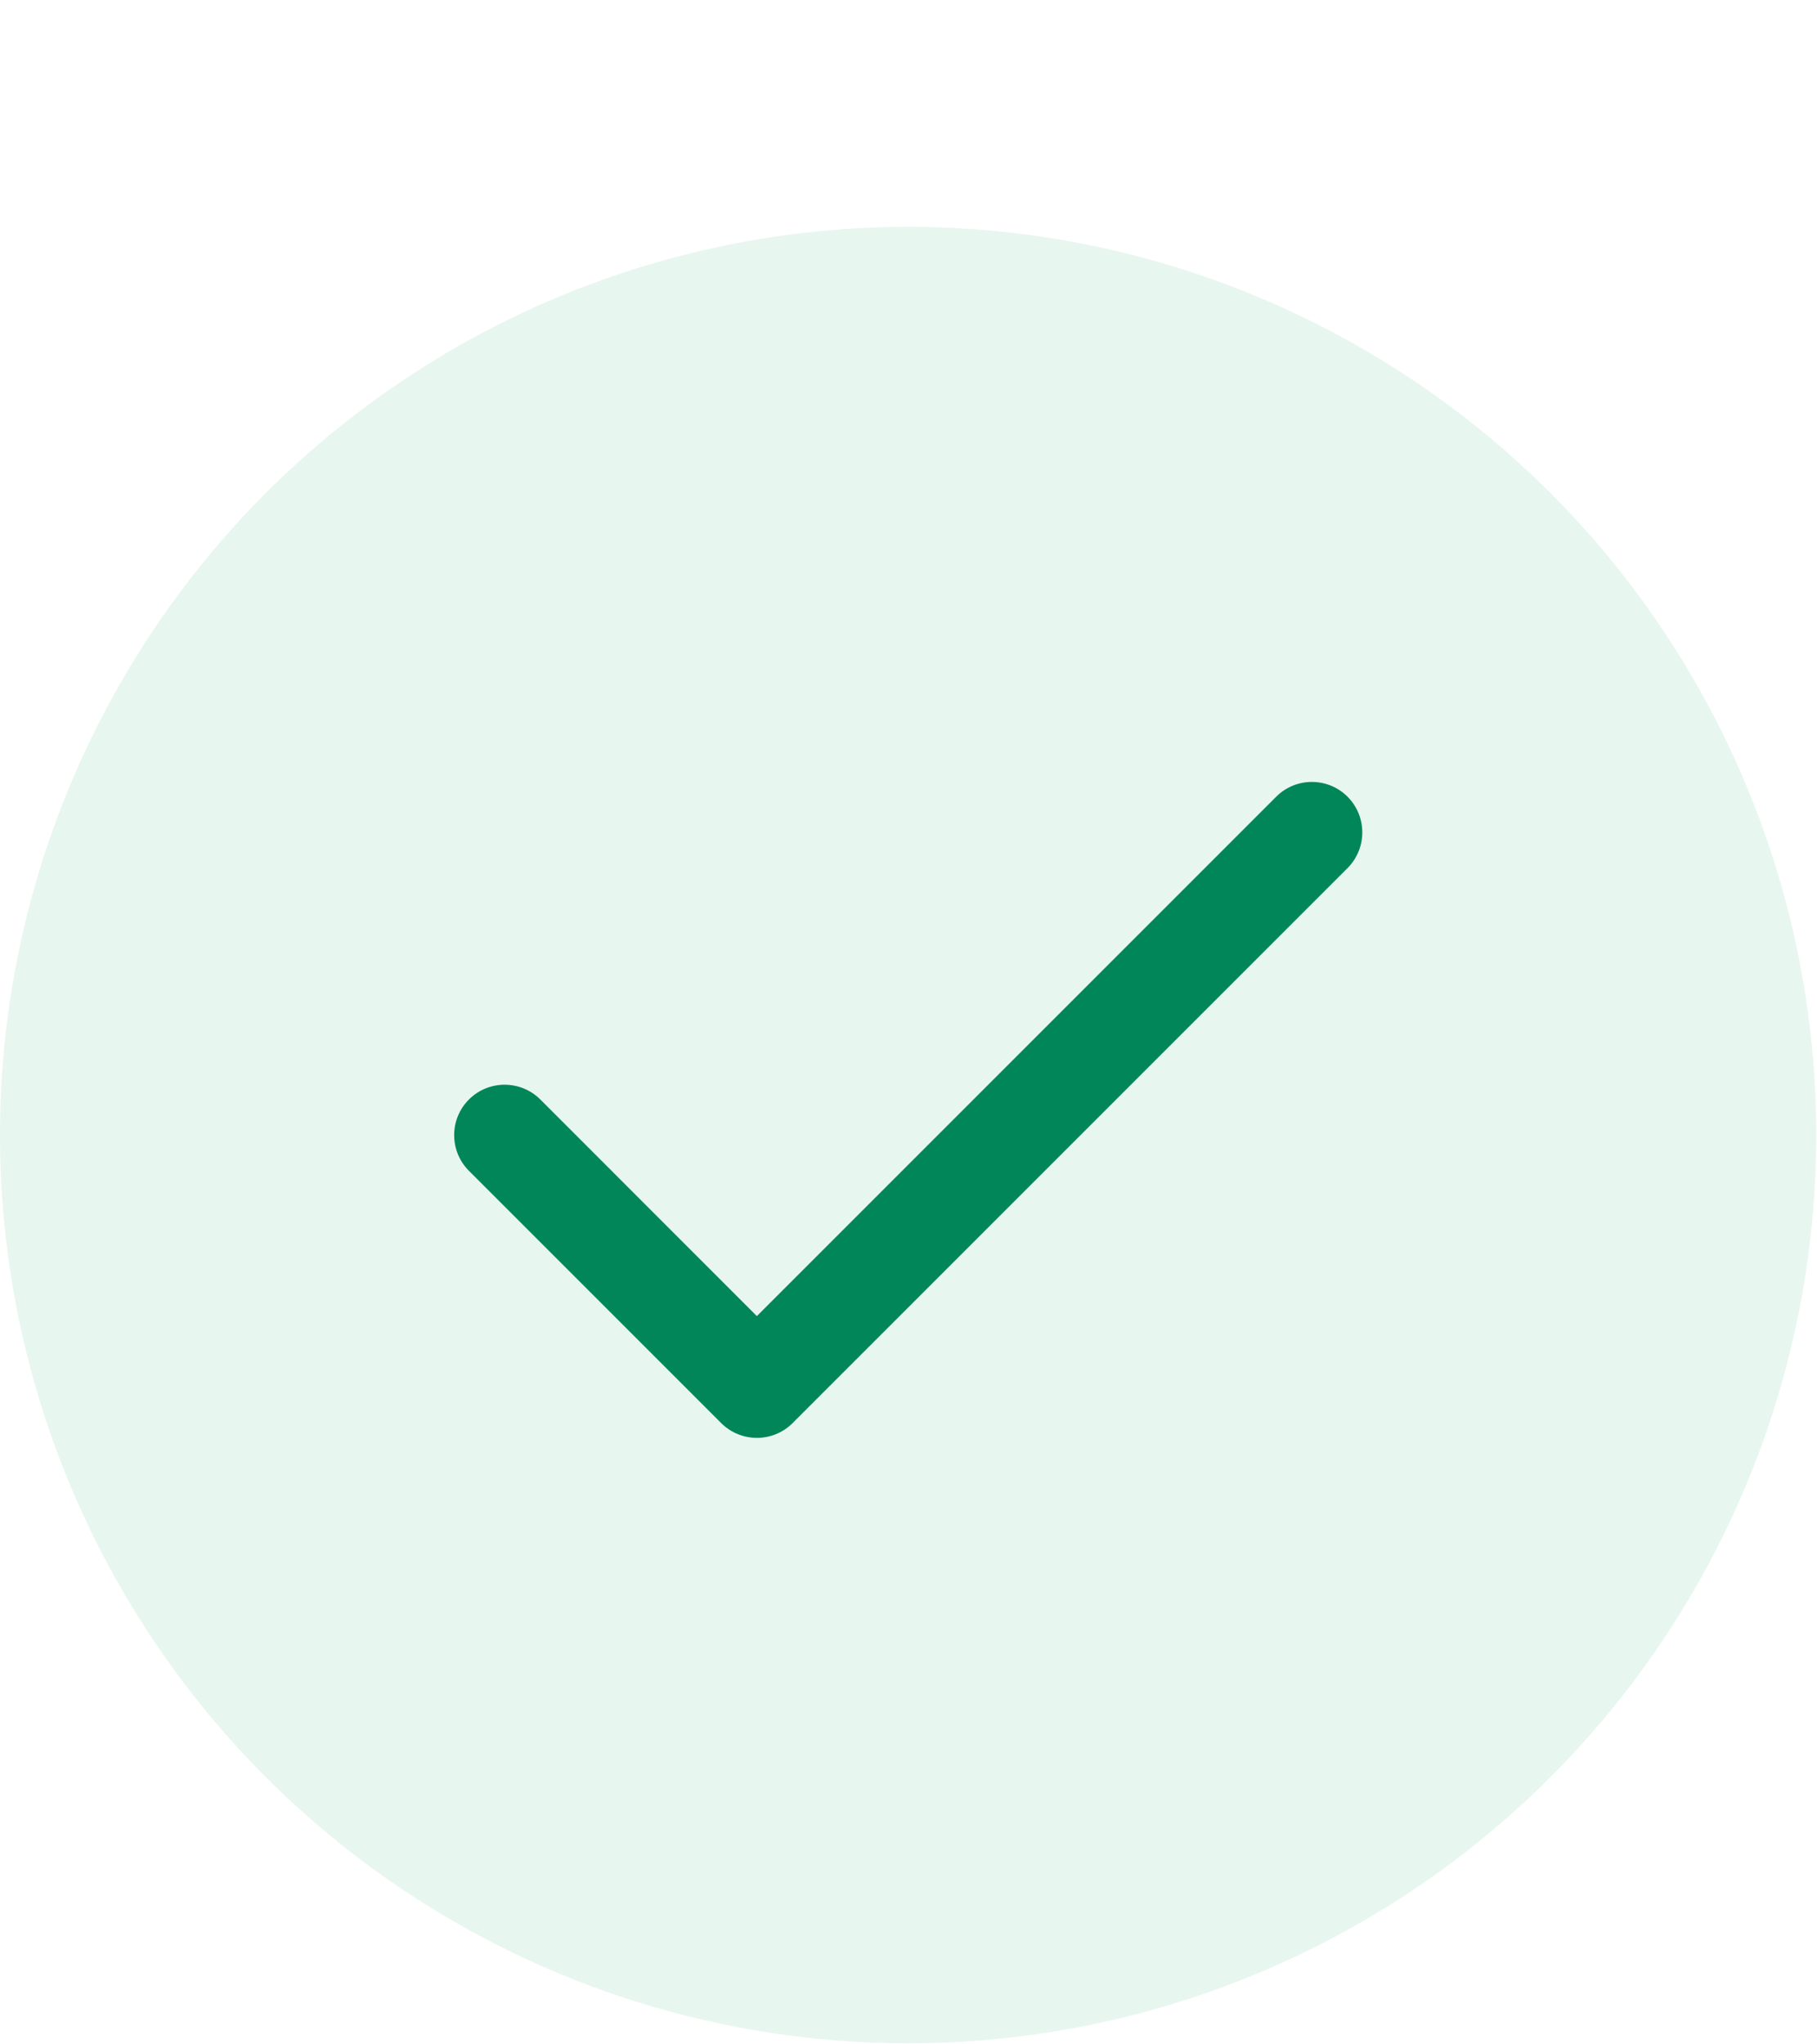
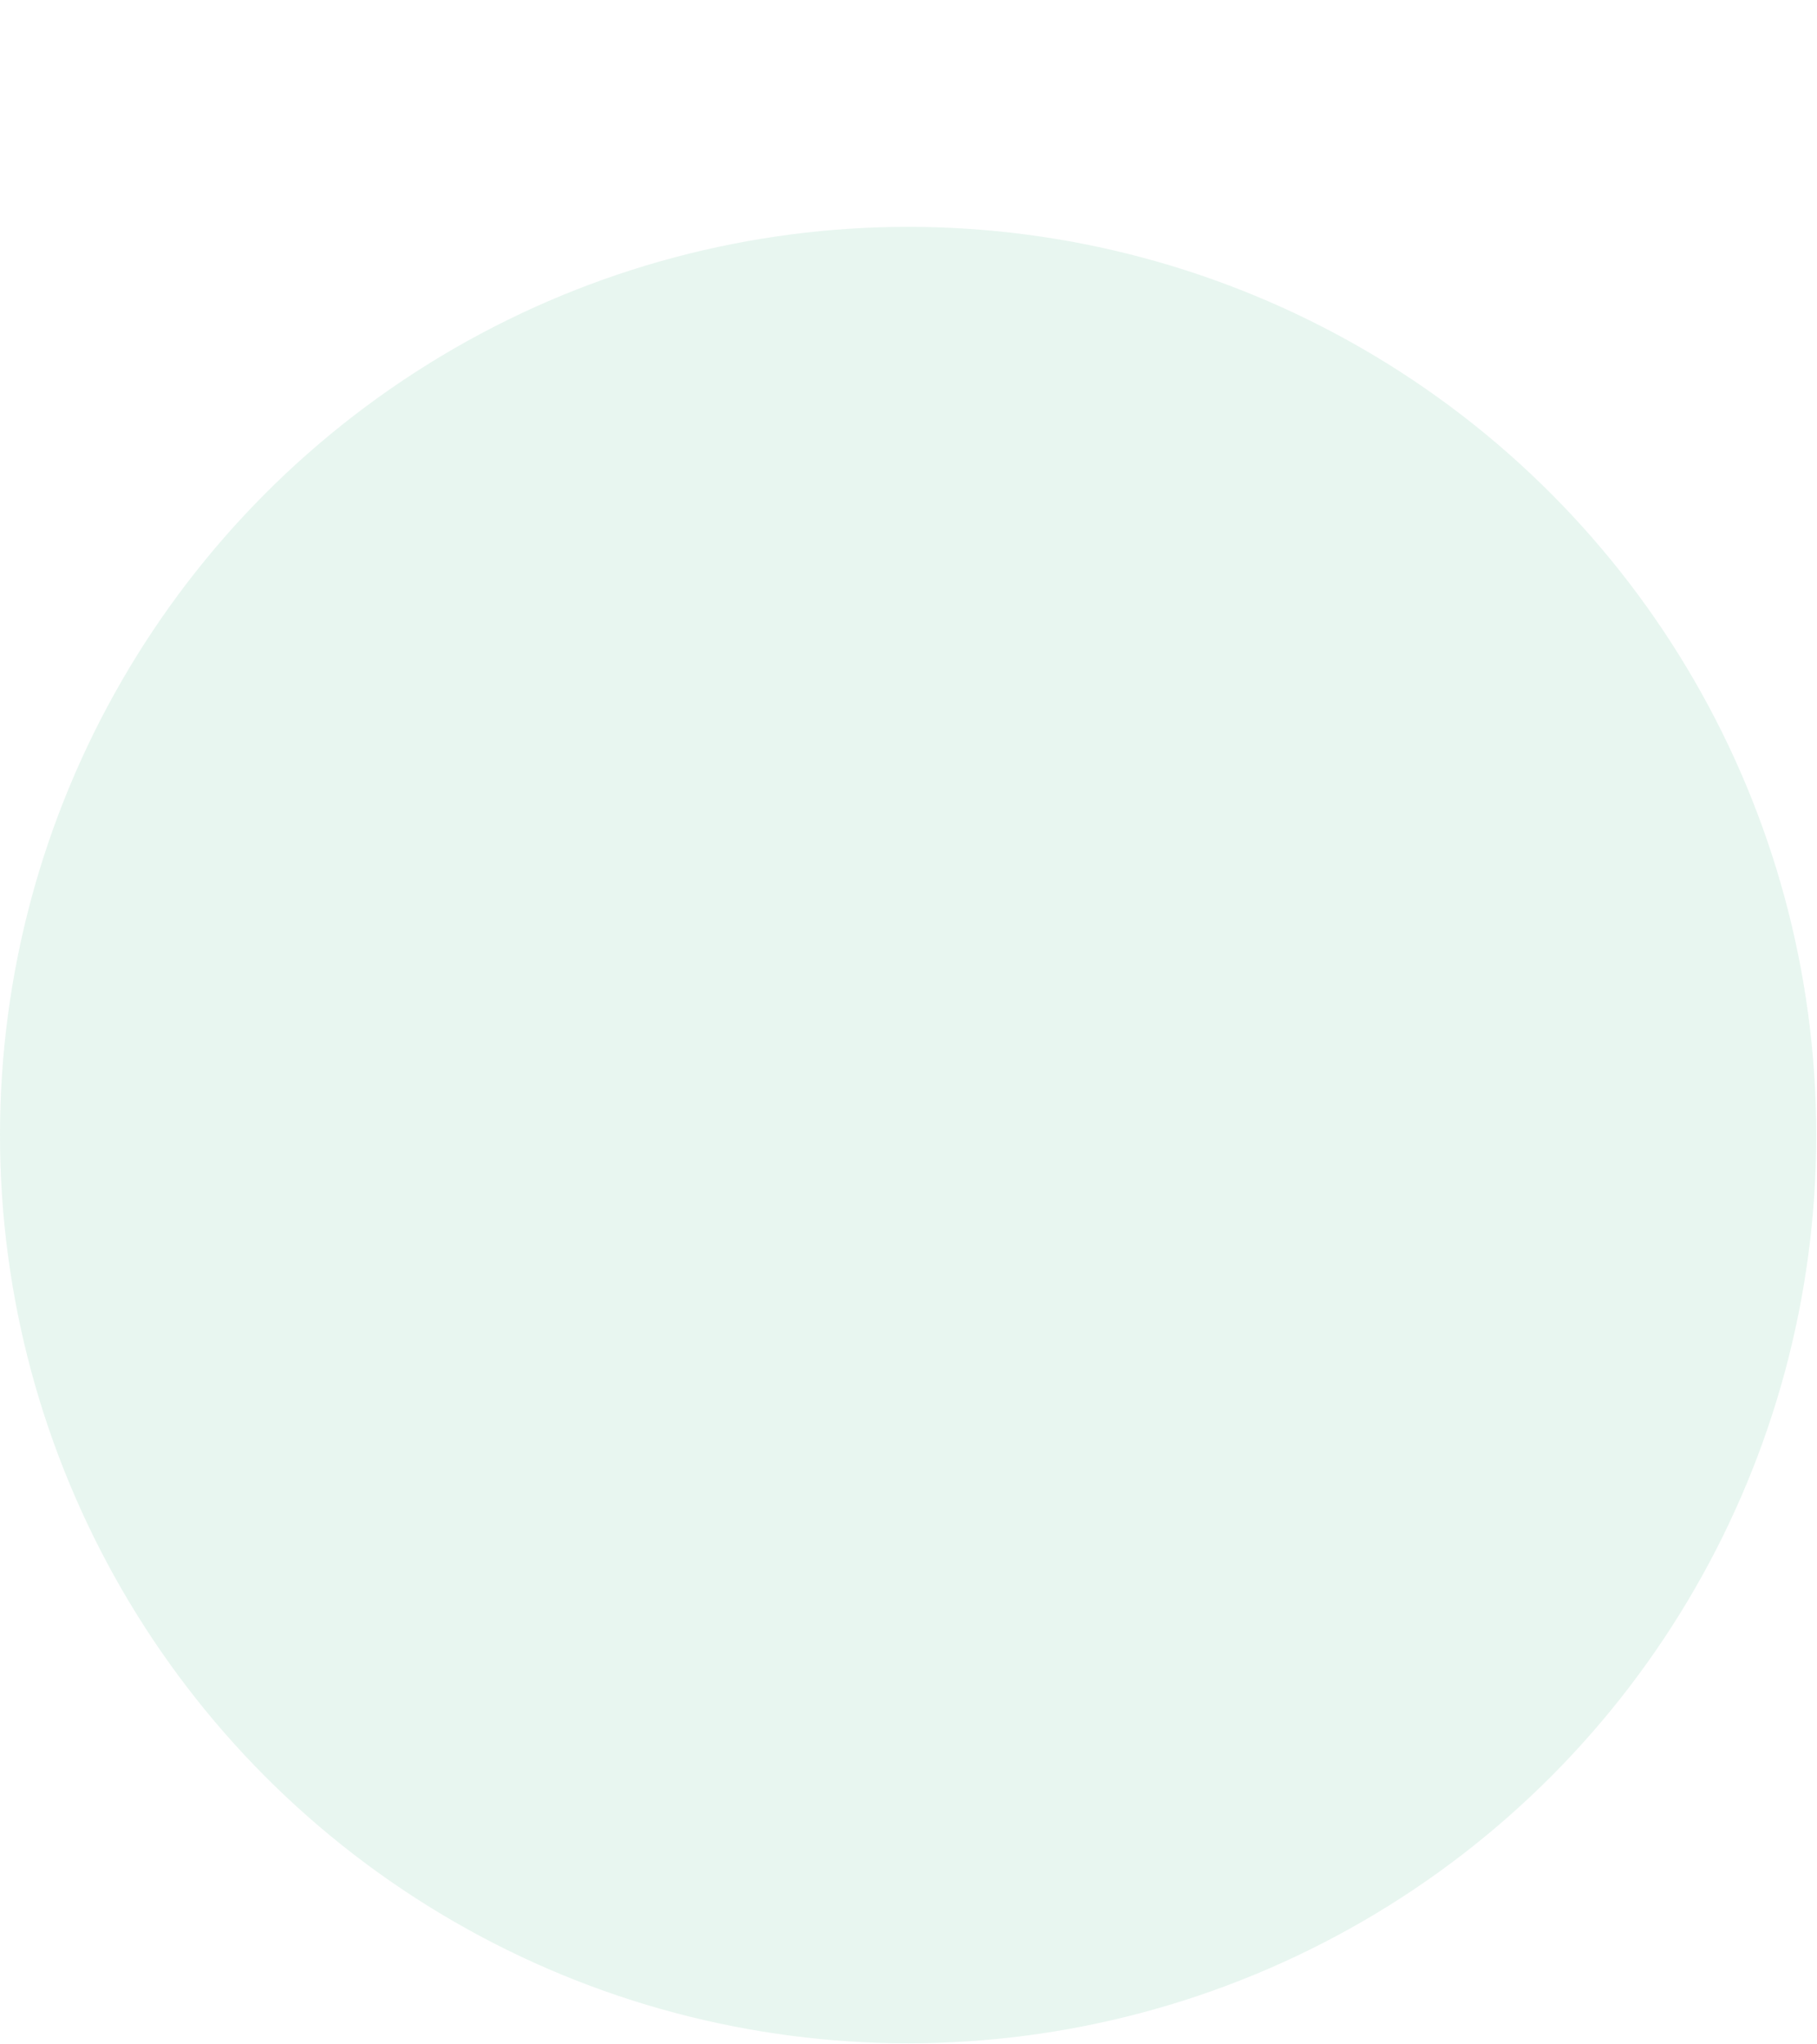
<svg xmlns="http://www.w3.org/2000/svg" width="24" height="27" viewBox="0 0 24 27" fill="none">
  <ellipse cx="11.995" cy="14.991" rx="11.995" ry="11.995" fill="#009C5C" fill-opacity="0.09" />
-   <path fill-rule="evenodd" clip-rule="evenodd" d="M17.799 10.522C18.059 10.783 18.059 11.204 17.799 11.465L10.469 18.795C10.209 19.055 9.787 19.055 9.526 18.795L6.194 15.463C5.934 15.203 5.934 14.781 6.194 14.521C6.454 14.261 6.876 14.261 7.137 14.521L9.997 17.382L16.857 10.522C17.117 10.262 17.539 10.262 17.799 10.522Z" fill="#008659" />
</svg>